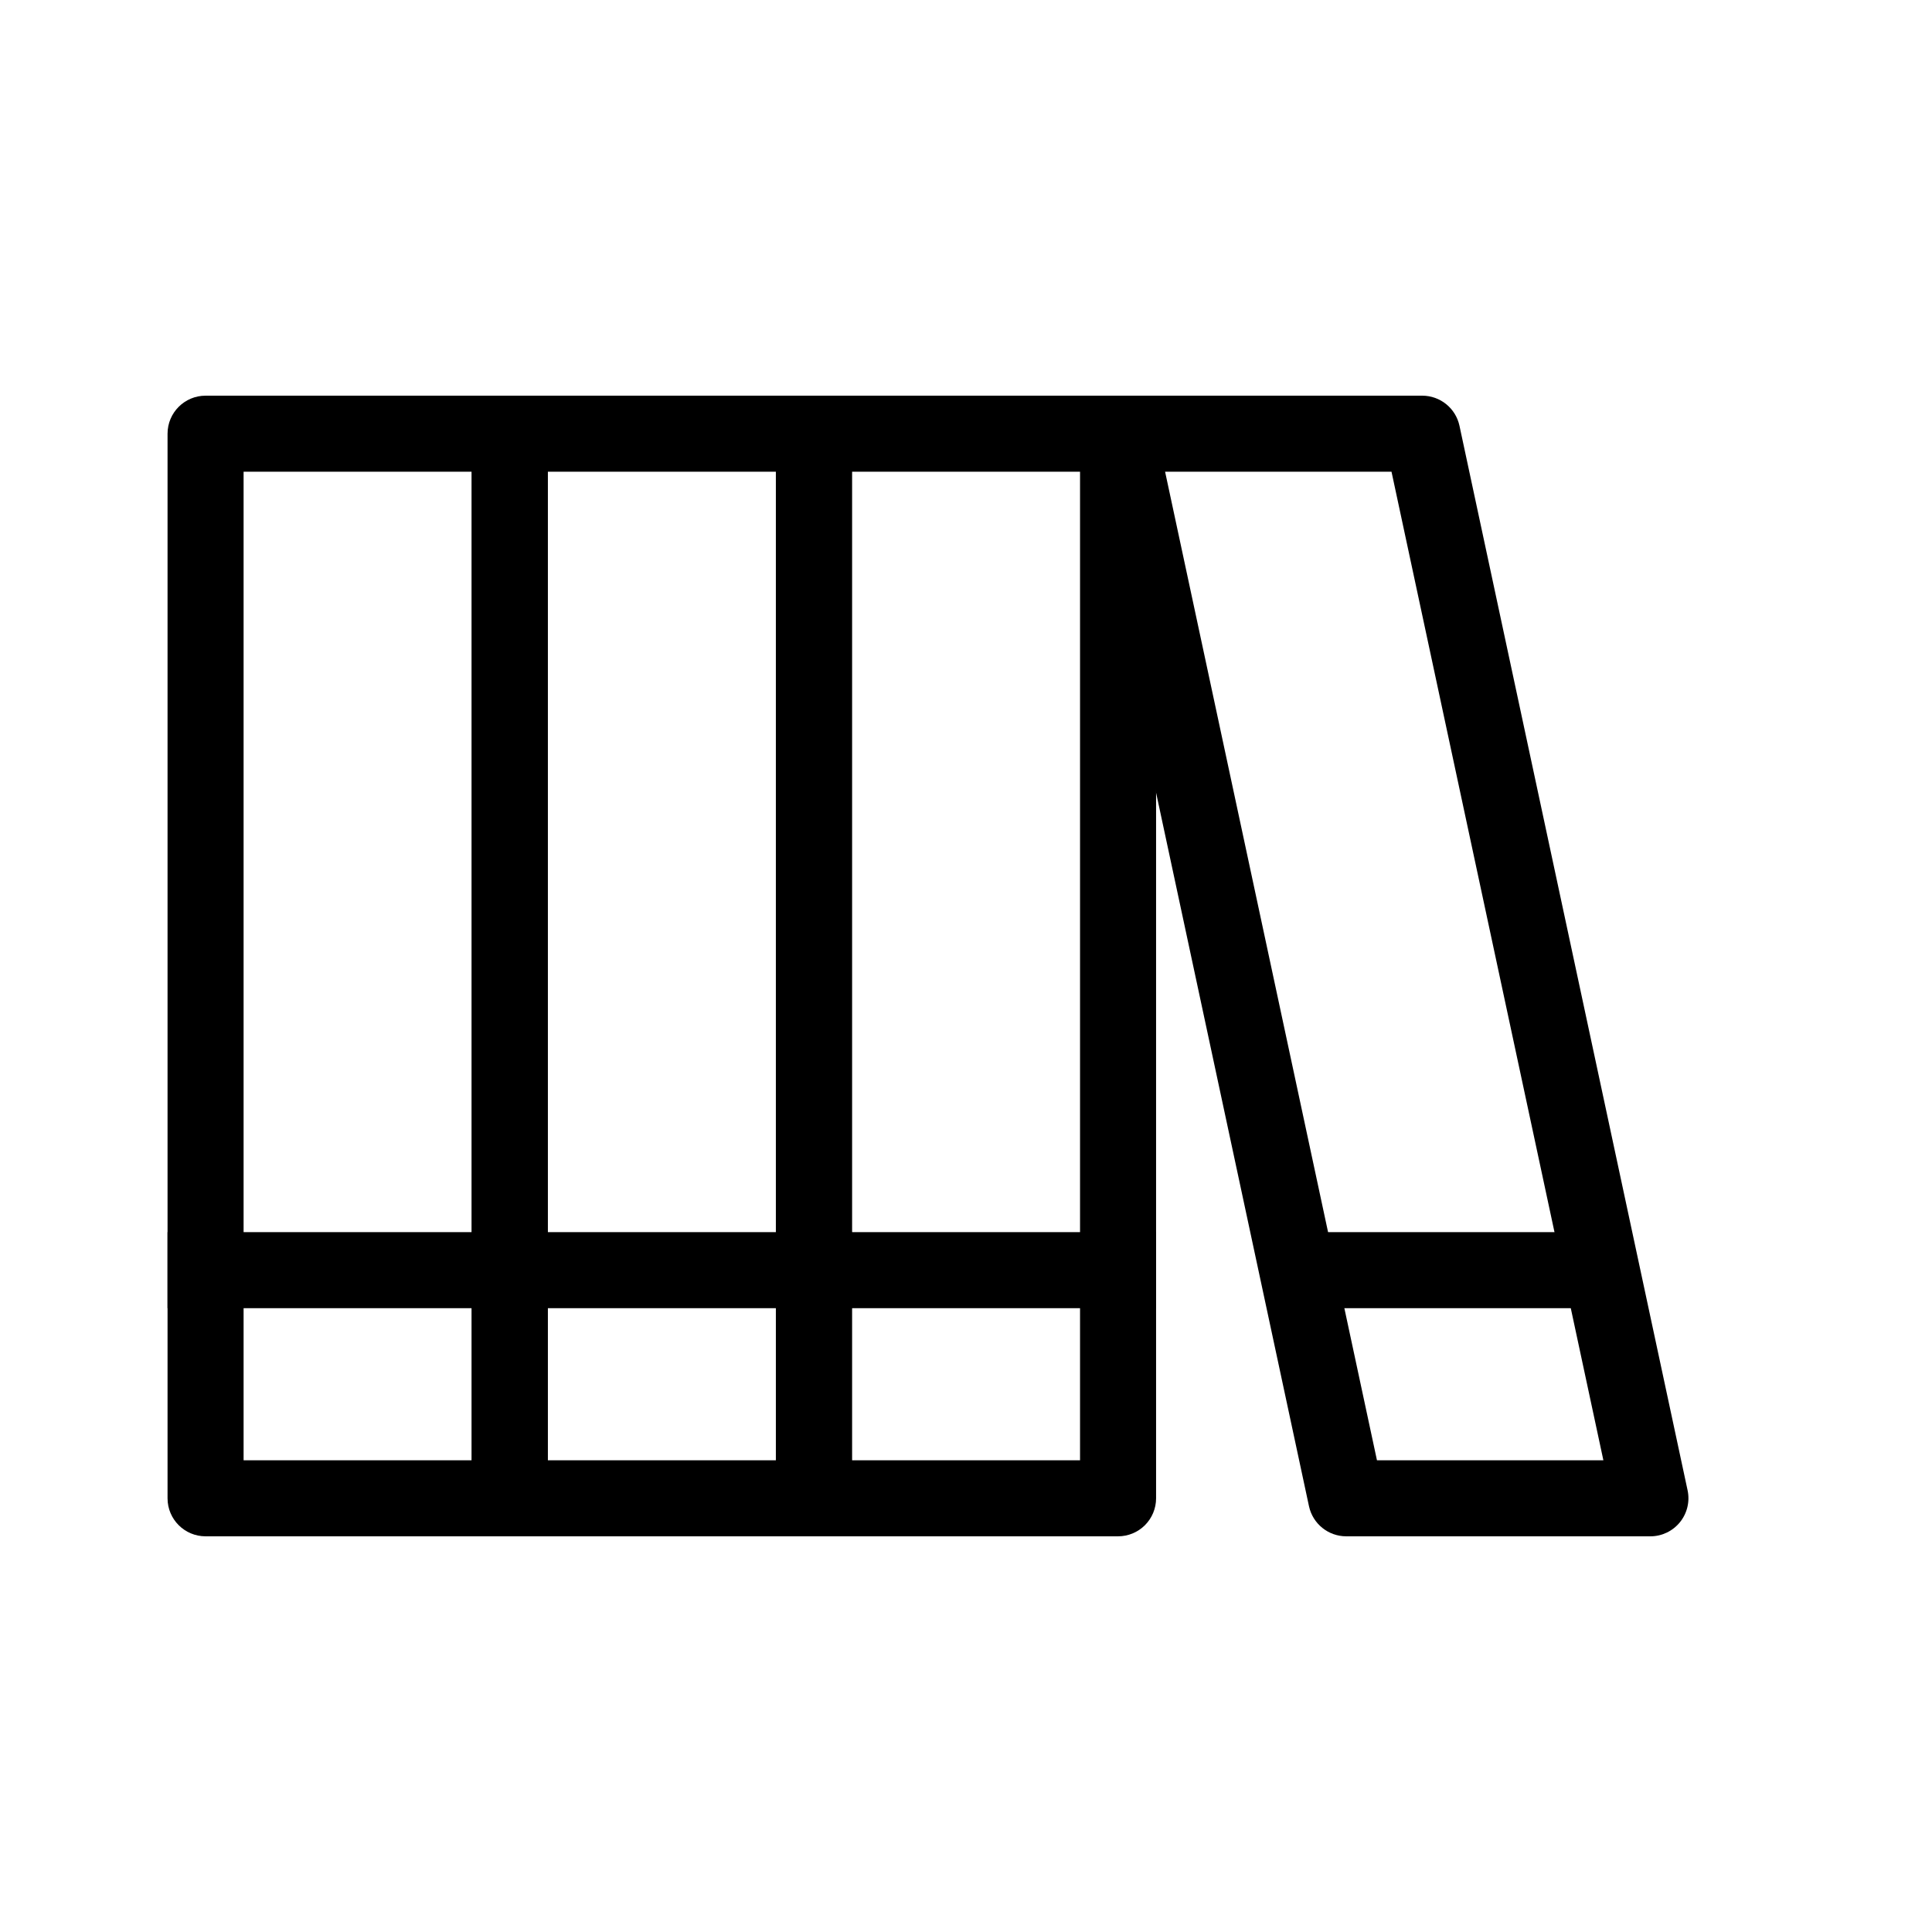
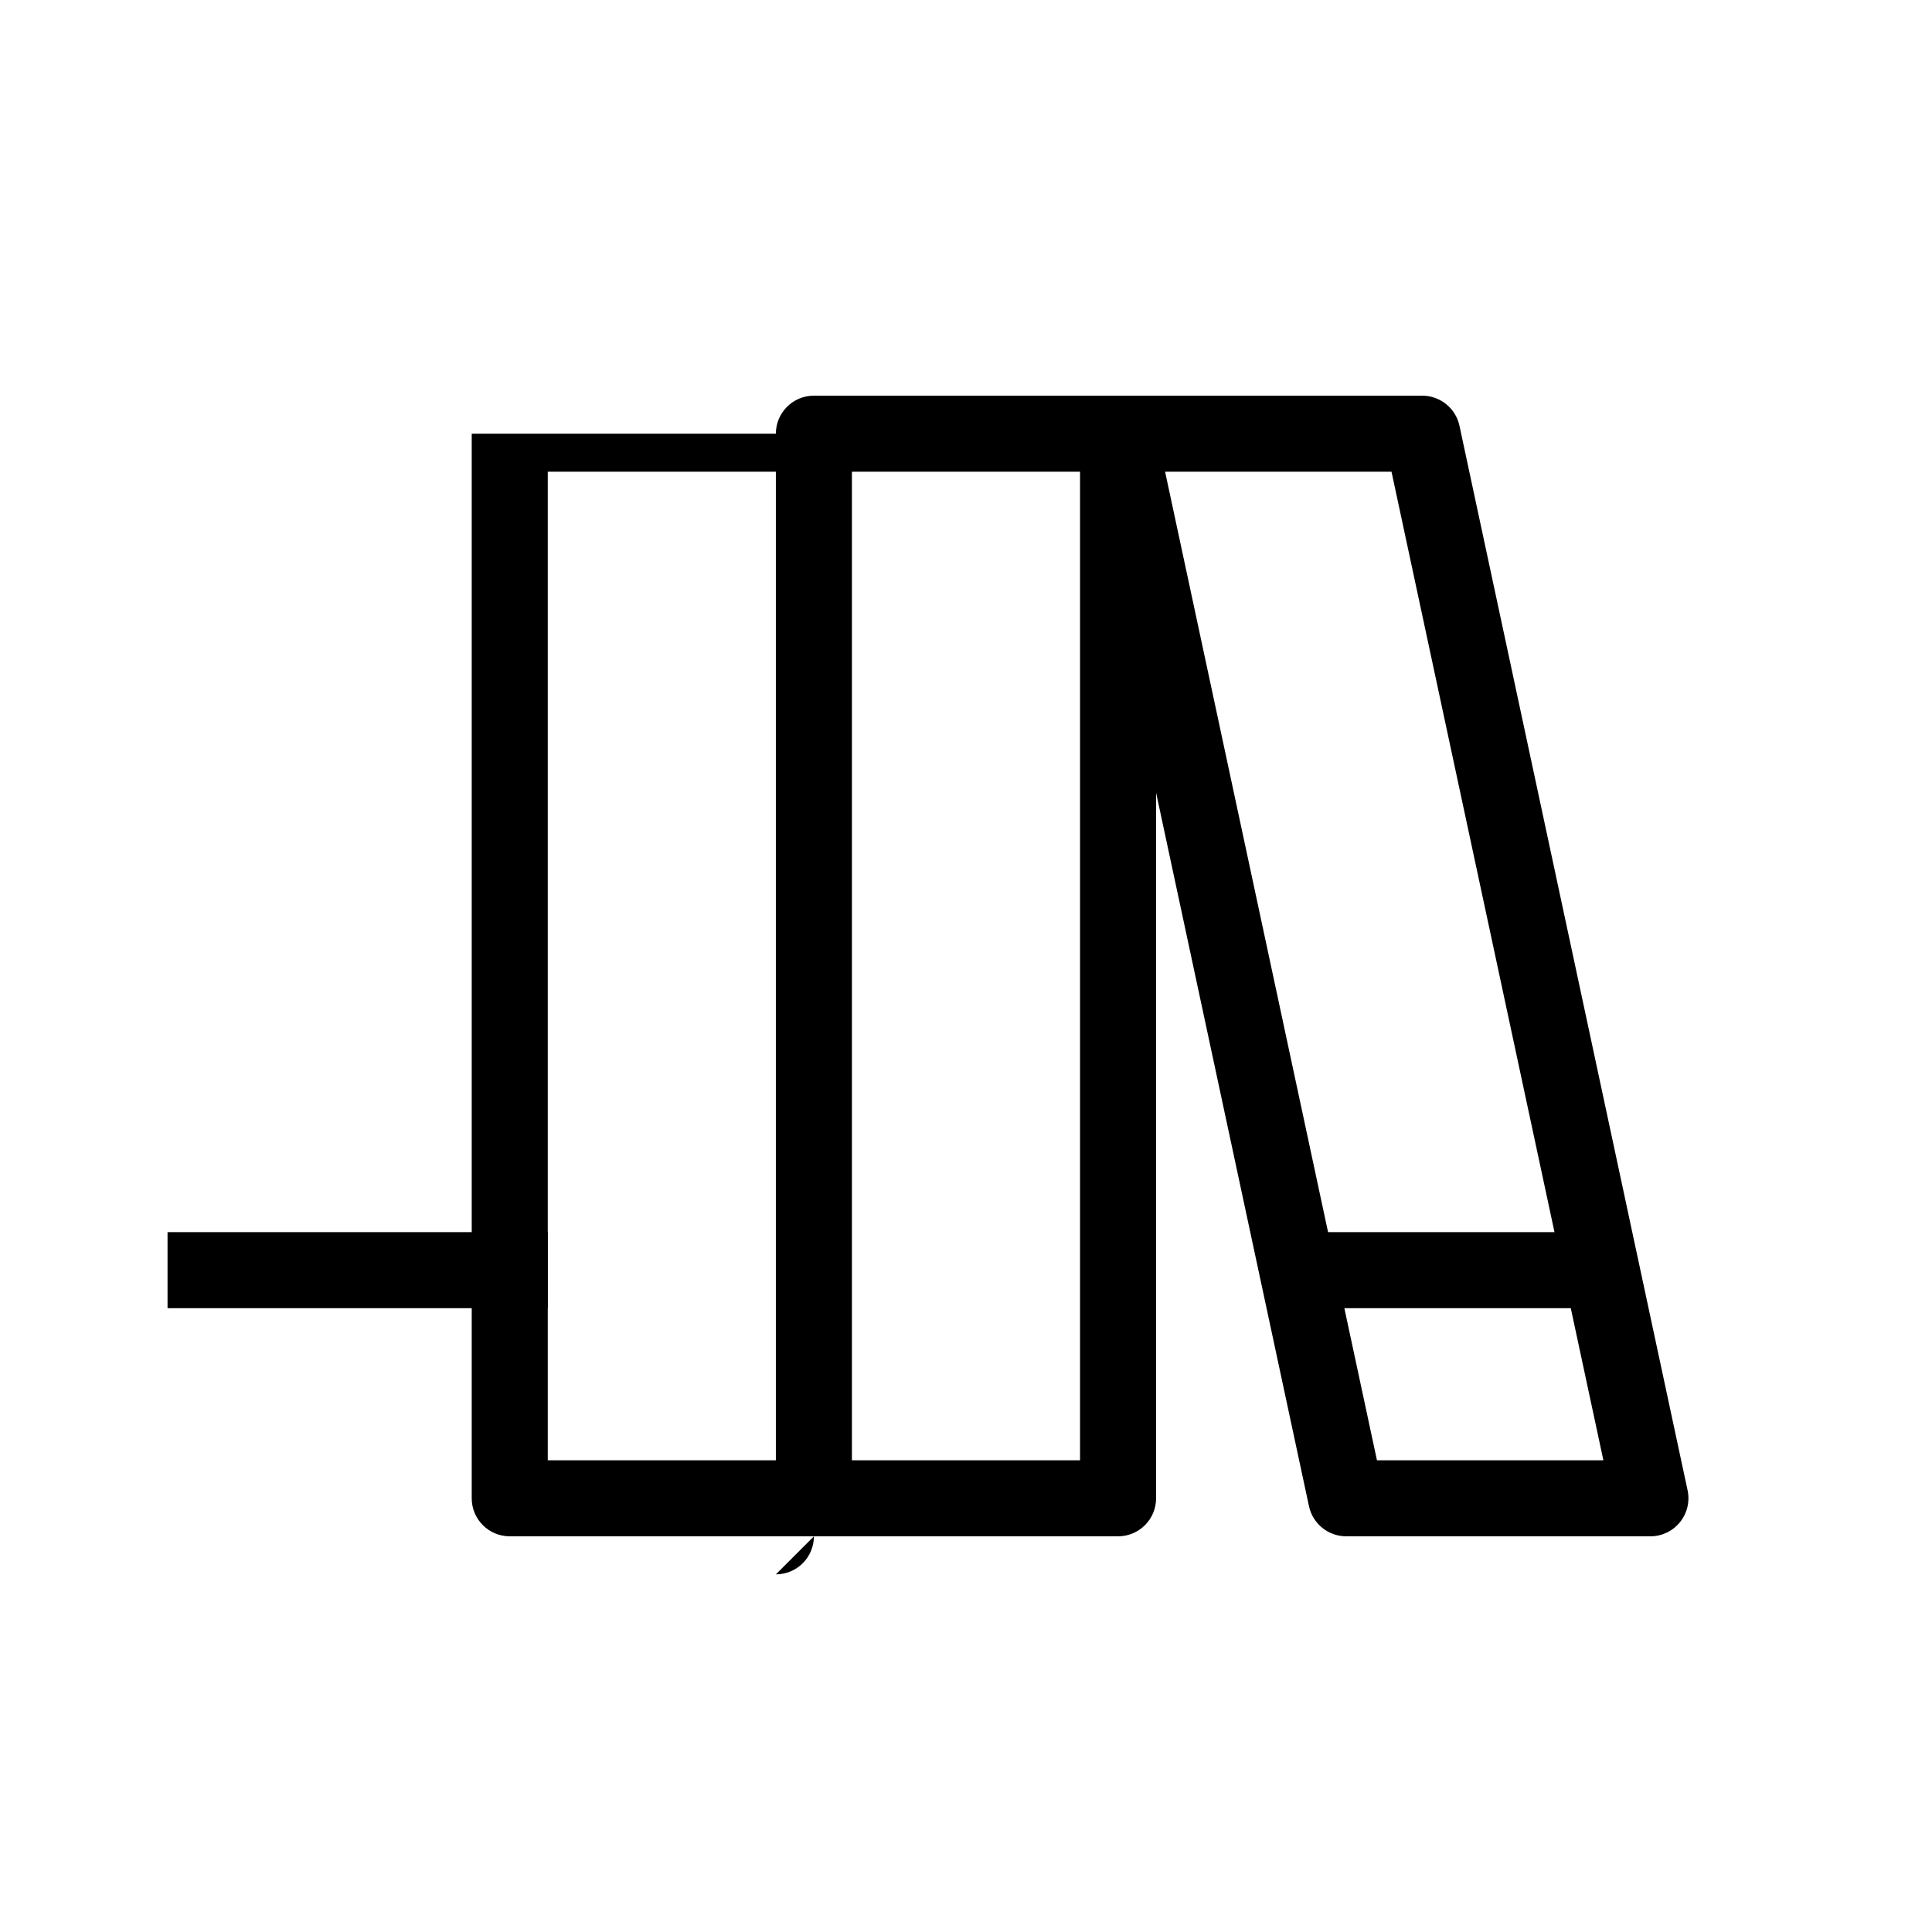
<svg xmlns="http://www.w3.org/2000/svg" fill="#000000" width="800px" height="800px" version="1.1" viewBox="144 144 512 512">
  <g>
-     <path d="m279.09 551.14h-80.609c-5.566 0-10.078-4.512-10.078-10.074v-282.13c0-5.566 4.512-10.078 10.078-10.078h80.609c2.672 0 5.234 1.062 7.125 2.953 1.887 1.887 2.949 4.449 2.949 7.125v282.13c0 2.672-1.062 5.234-2.949 7.125-1.891 1.887-4.453 2.949-7.125 2.949zm-70.535-20.152h60.457v-261.98h-60.457z" />
    <path d="m188.4 470.53h100.76v20.152h-100.76z" />
-     <path d="m359.7 551.14h-80.609c-5.566 0-10.078-4.512-10.078-10.074v-282.13c0-5.566 4.512-10.078 10.078-10.078h80.609c2.672 0 5.234 1.062 7.125 2.953 1.887 1.887 2.949 4.449 2.949 7.125v282.13c0 2.672-1.062 5.234-2.949 7.125-1.891 1.887-4.453 2.949-7.125 2.949zm-70.535-20.152h60.457v-261.98h-60.457z" />
-     <path d="m269.01 470.53h100.76v20.152h-100.76z" />
+     <path d="m359.7 551.14h-80.609c-5.566 0-10.078-4.512-10.078-10.074v-282.13h80.609c2.672 0 5.234 1.062 7.125 2.953 1.887 1.887 2.949 4.449 2.949 7.125v282.13c0 2.672-1.062 5.234-2.949 7.125-1.891 1.887-4.453 2.949-7.125 2.949zm-70.535-20.152h60.457v-261.98h-60.457z" />
    <path d="m440.3 551.14h-80.609c-5.566 0-10.078-4.512-10.078-10.074v-282.13c0-5.566 4.512-10.078 10.078-10.078h80.609c2.672 0 5.234 1.062 7.125 2.953 1.887 1.887 2.949 4.449 2.949 7.125v282.13c0 2.672-1.062 5.234-2.949 7.125-1.891 1.887-4.453 2.949-7.125 2.949zm-70.535-20.152h60.457v-261.98h-60.457z" />
-     <path d="m349.62 470.53h100.76v20.152h-100.76z" />
    <path d="m581.37 551.14h-80.609c-4.75-0.004-8.855-3.316-9.863-7.961l-60.457-282.13c-0.633-2.977 0.109-6.082 2.023-8.445 1.914-2.367 4.793-3.742 7.84-3.746h80.609c4.75 0.004 8.855 3.316 9.859 7.961l60.457 282.13c0.637 2.977-0.109 6.082-2.023 8.449-1.914 2.363-4.793 3.742-7.836 3.742zm-72.461-20.152h60.004l-56.148-261.98h-60.004z" />
    <path d="m490.68 470.53h80.609v20.152h-80.609z" />
  </g>
</svg>